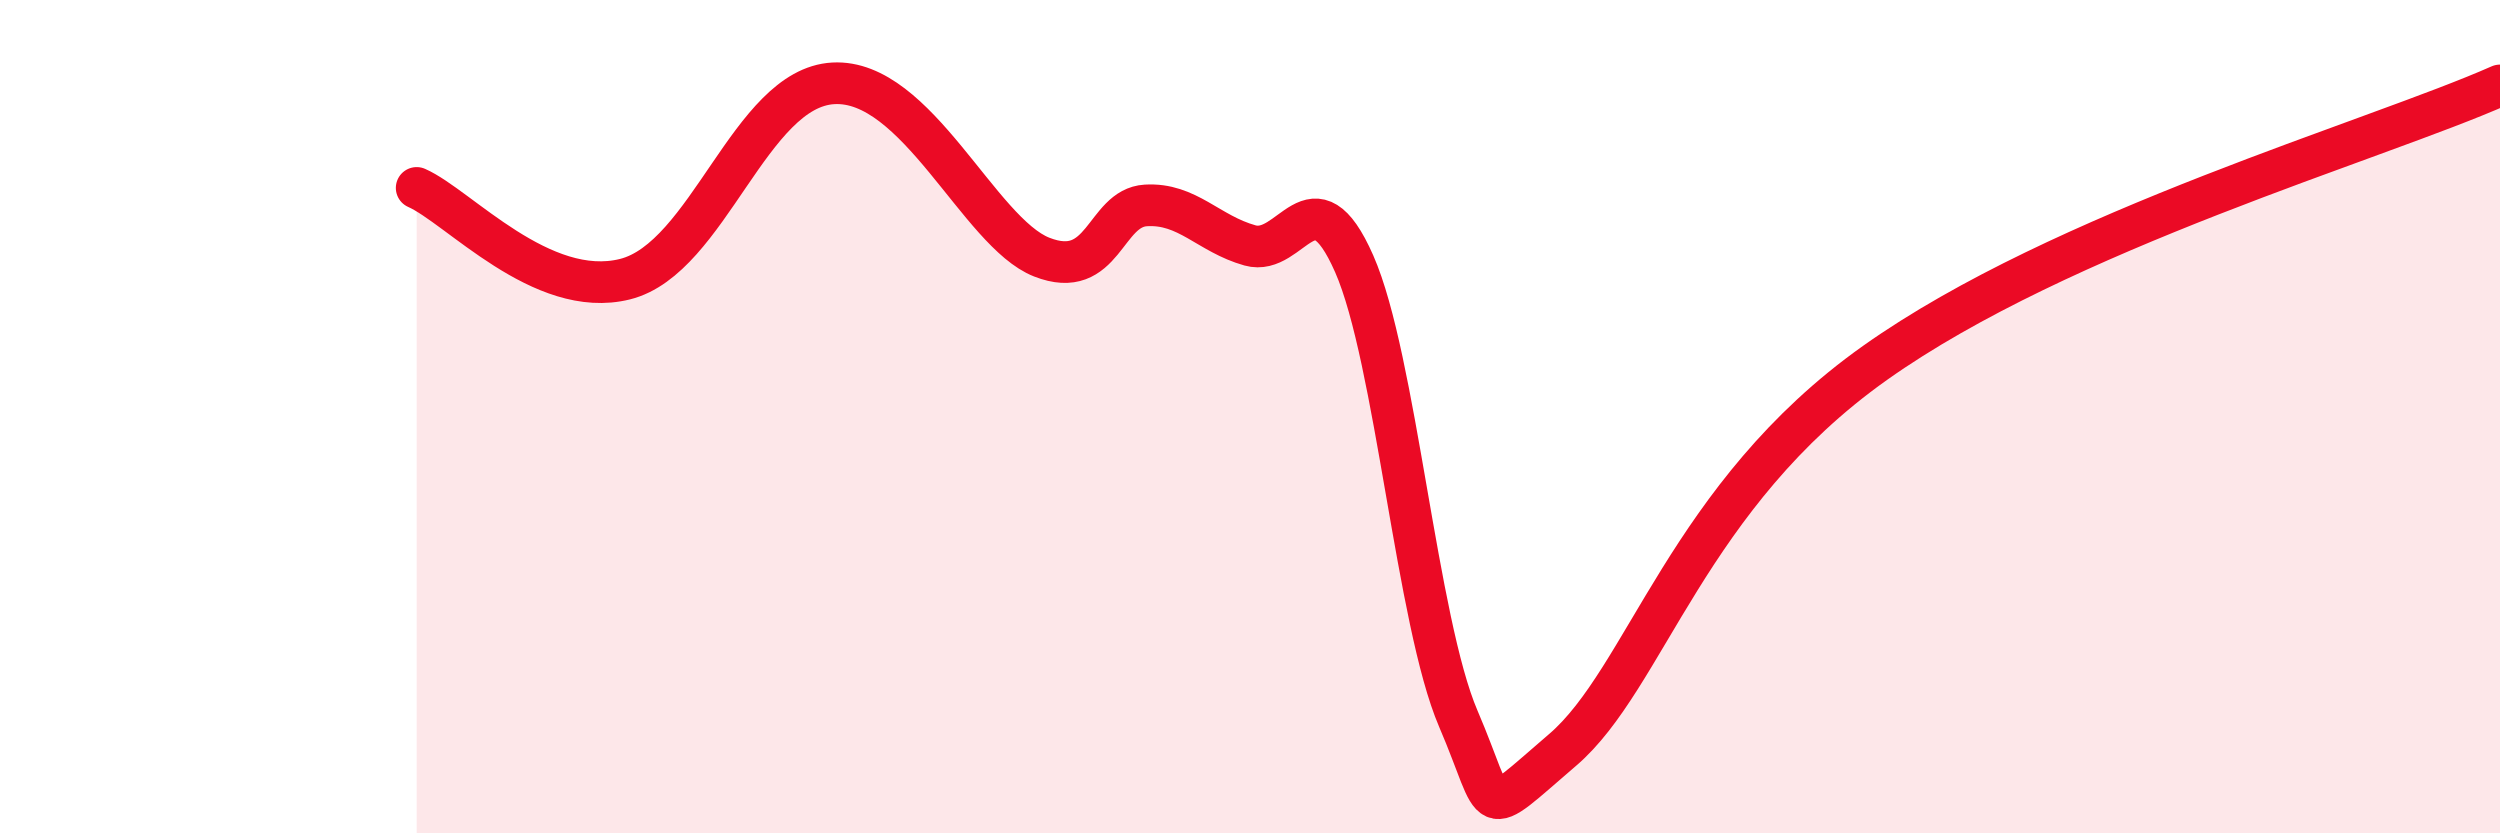
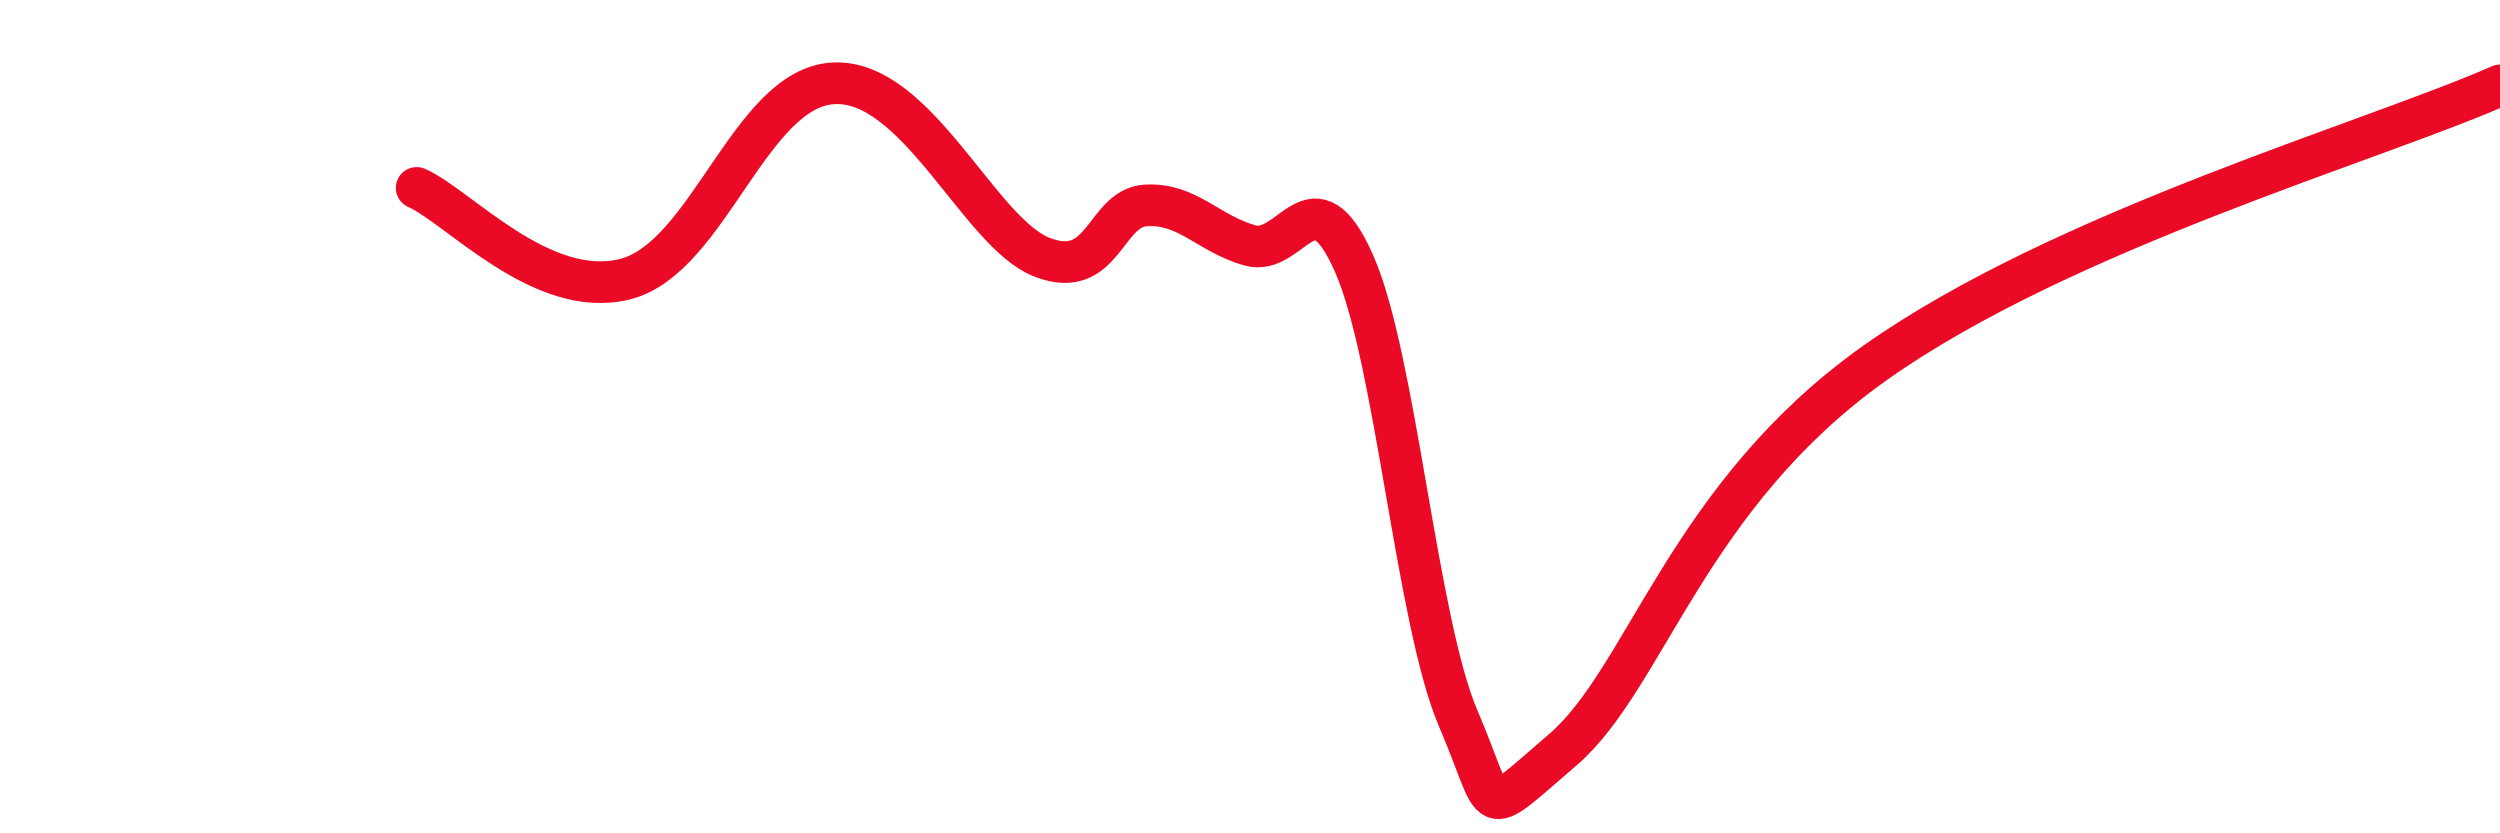
<svg xmlns="http://www.w3.org/2000/svg" width="60" height="20" viewBox="0 0 60 20">
-   <path d="M 10,4.51 C 11,4.95 13,7.2 15,6.7 C 17,6.2 18,2.11 20,2 C 22,1.89 23.5,5.58 25,6.17 C 26.5,6.76 26.5,4.99 27.5,4.93 C 28.5,4.87 29,5.61 30,5.89 C 31,6.17 31.5,4.06 32.5,6.33 C 33.5,8.6 34,14.92 35,17.25 C 36,19.58 35.5,19.71 37.5,18 C 39.5,16.29 40.5,11.9 45,8.71 C 49.5,5.52 57,3.38 60,2.05L60 20L10 20Z" fill="#EB0A25" opacity="0.1" stroke-linecap="round" stroke-linejoin="round" />
  <path d="M 10,4.51 C 11,4.95 13,7.2 15,6.7 C 17,6.2 18,2.11 20,2 C 22,1.89 23.5,5.58 25,6.17 C 26.5,6.76 26.5,4.99 27.5,4.93 C 28.5,4.87 29,5.61 30,5.89 C 31,6.17 31.5,4.06 32.5,6.33 C 33.5,8.6 34,14.92 35,17.25 C 36,19.58 35.5,19.71 37.5,18 C 39.5,16.29 40.5,11.9 45,8.71 C 49.5,5.52 57,3.38 60,2.05" stroke="#EB0A25" stroke-width="1" fill="none" stroke-linecap="round" stroke-linejoin="round" />
</svg>